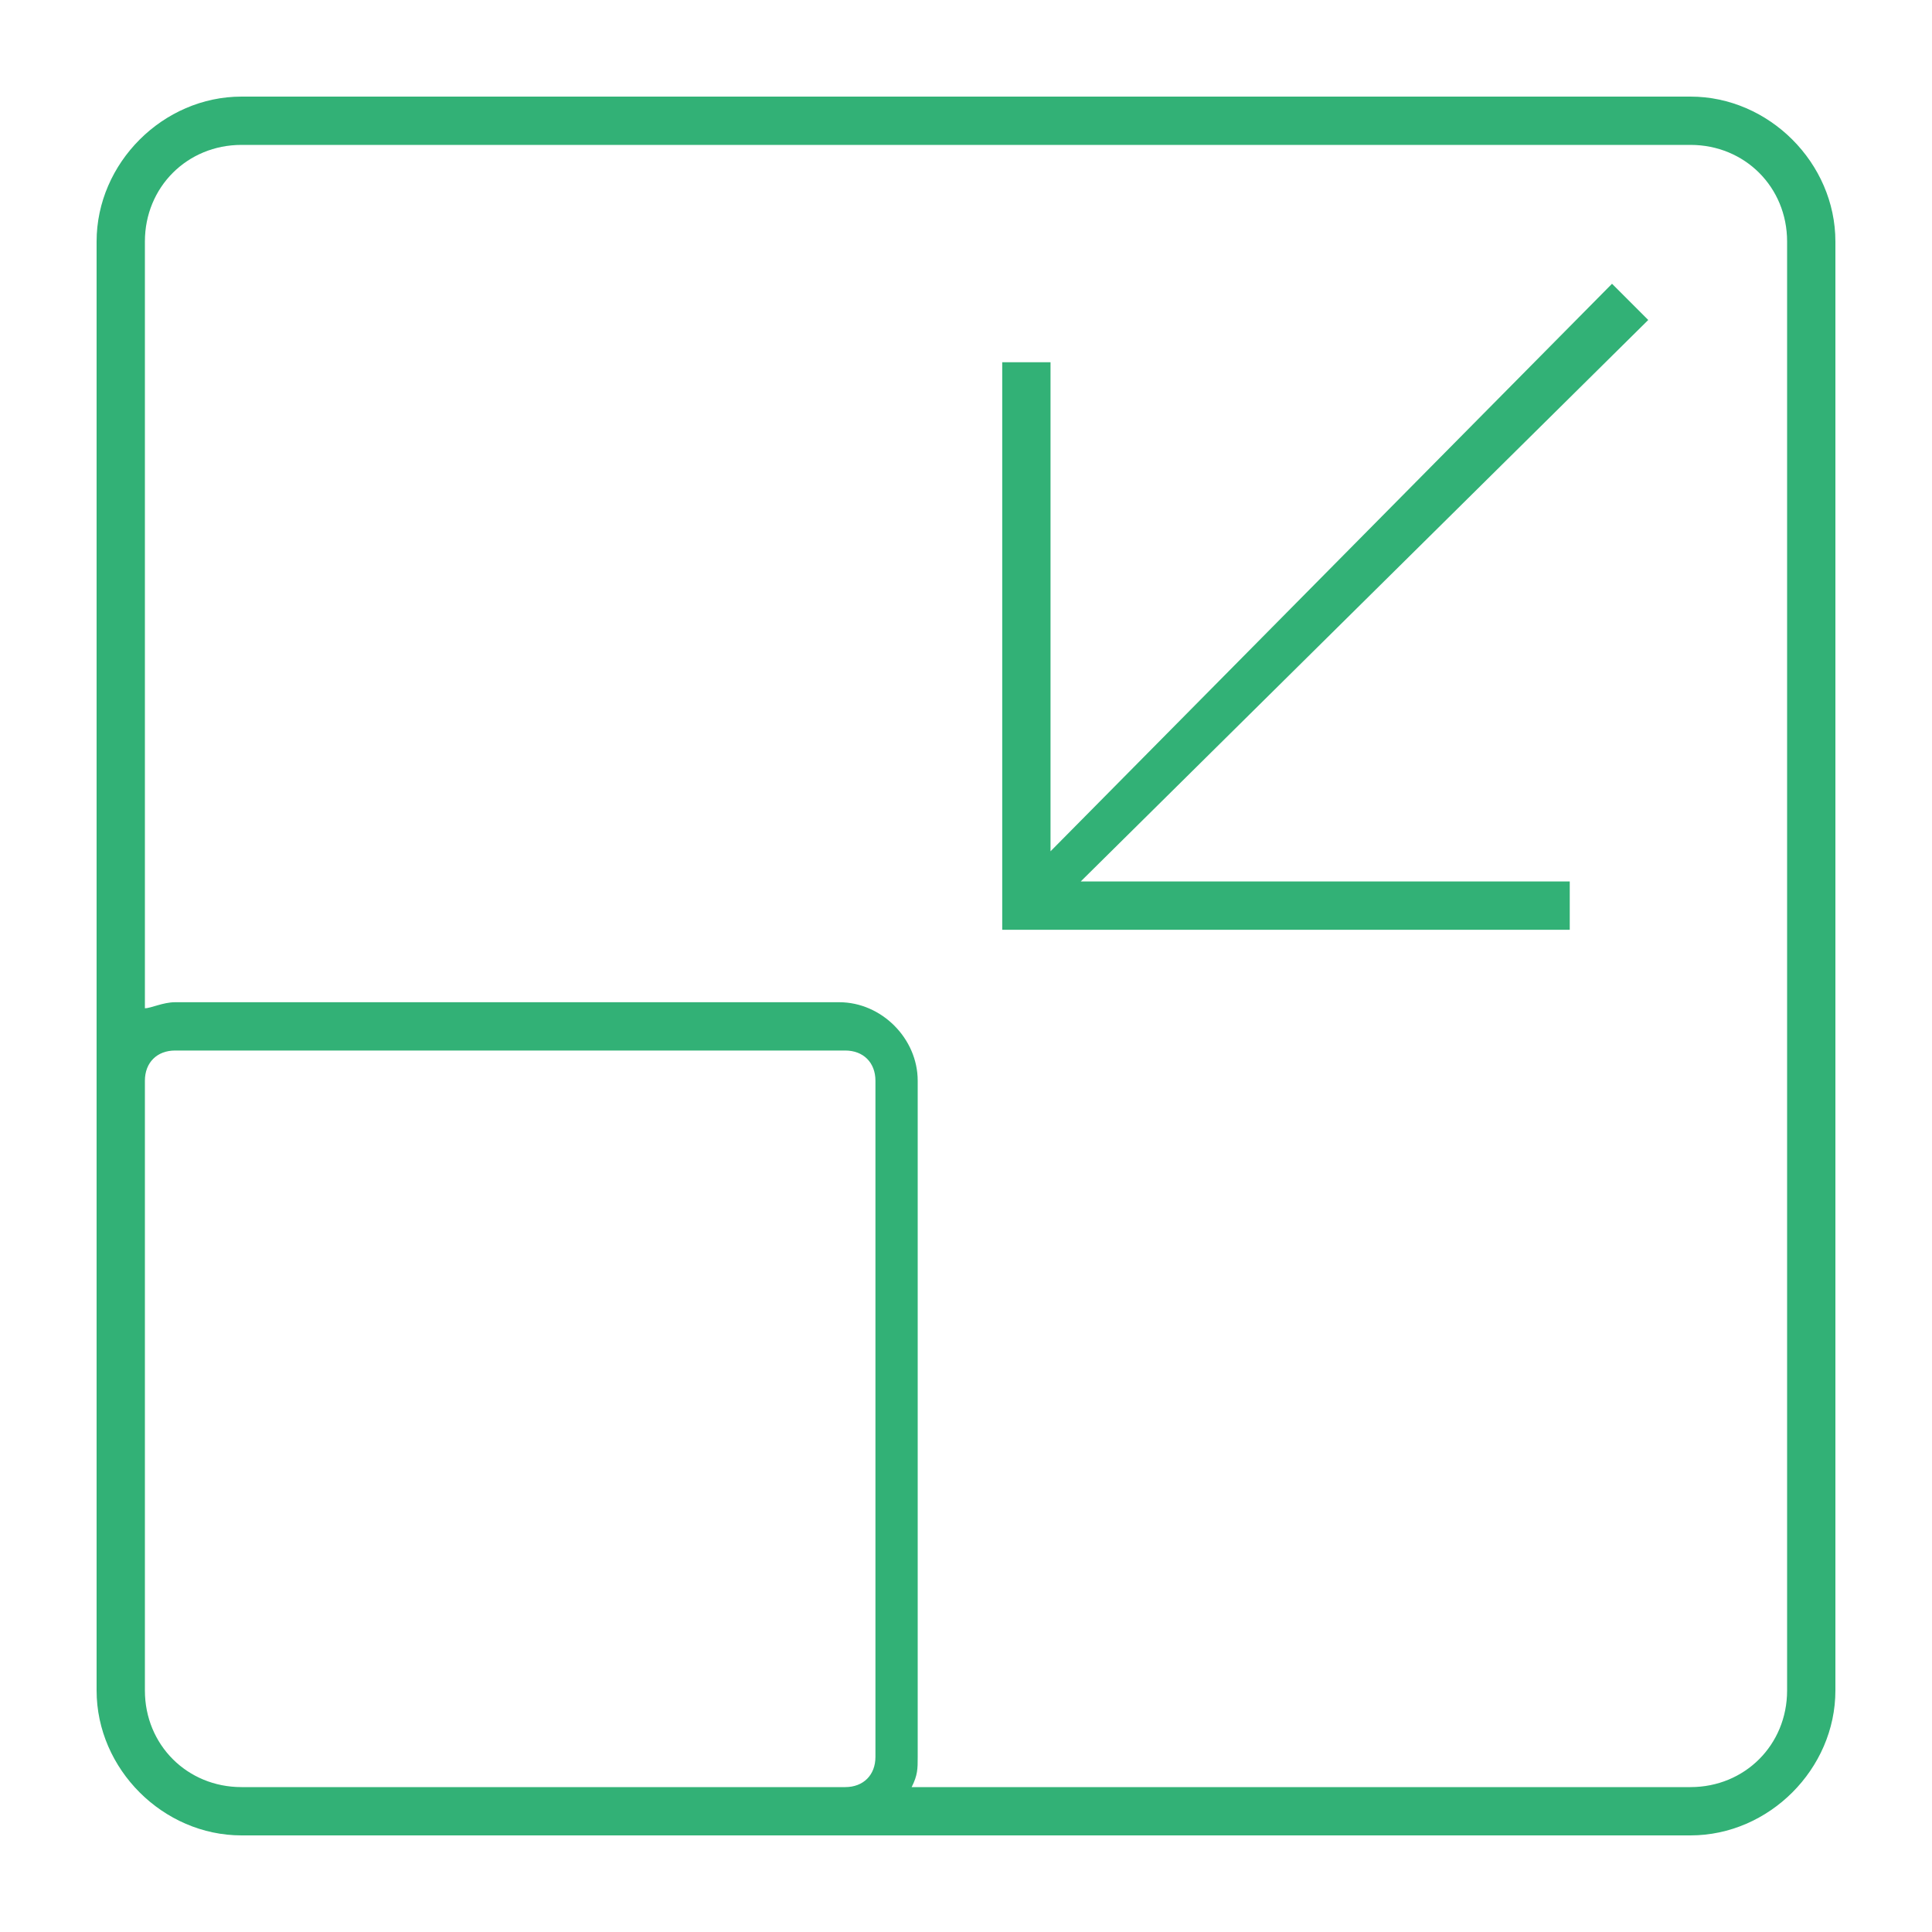
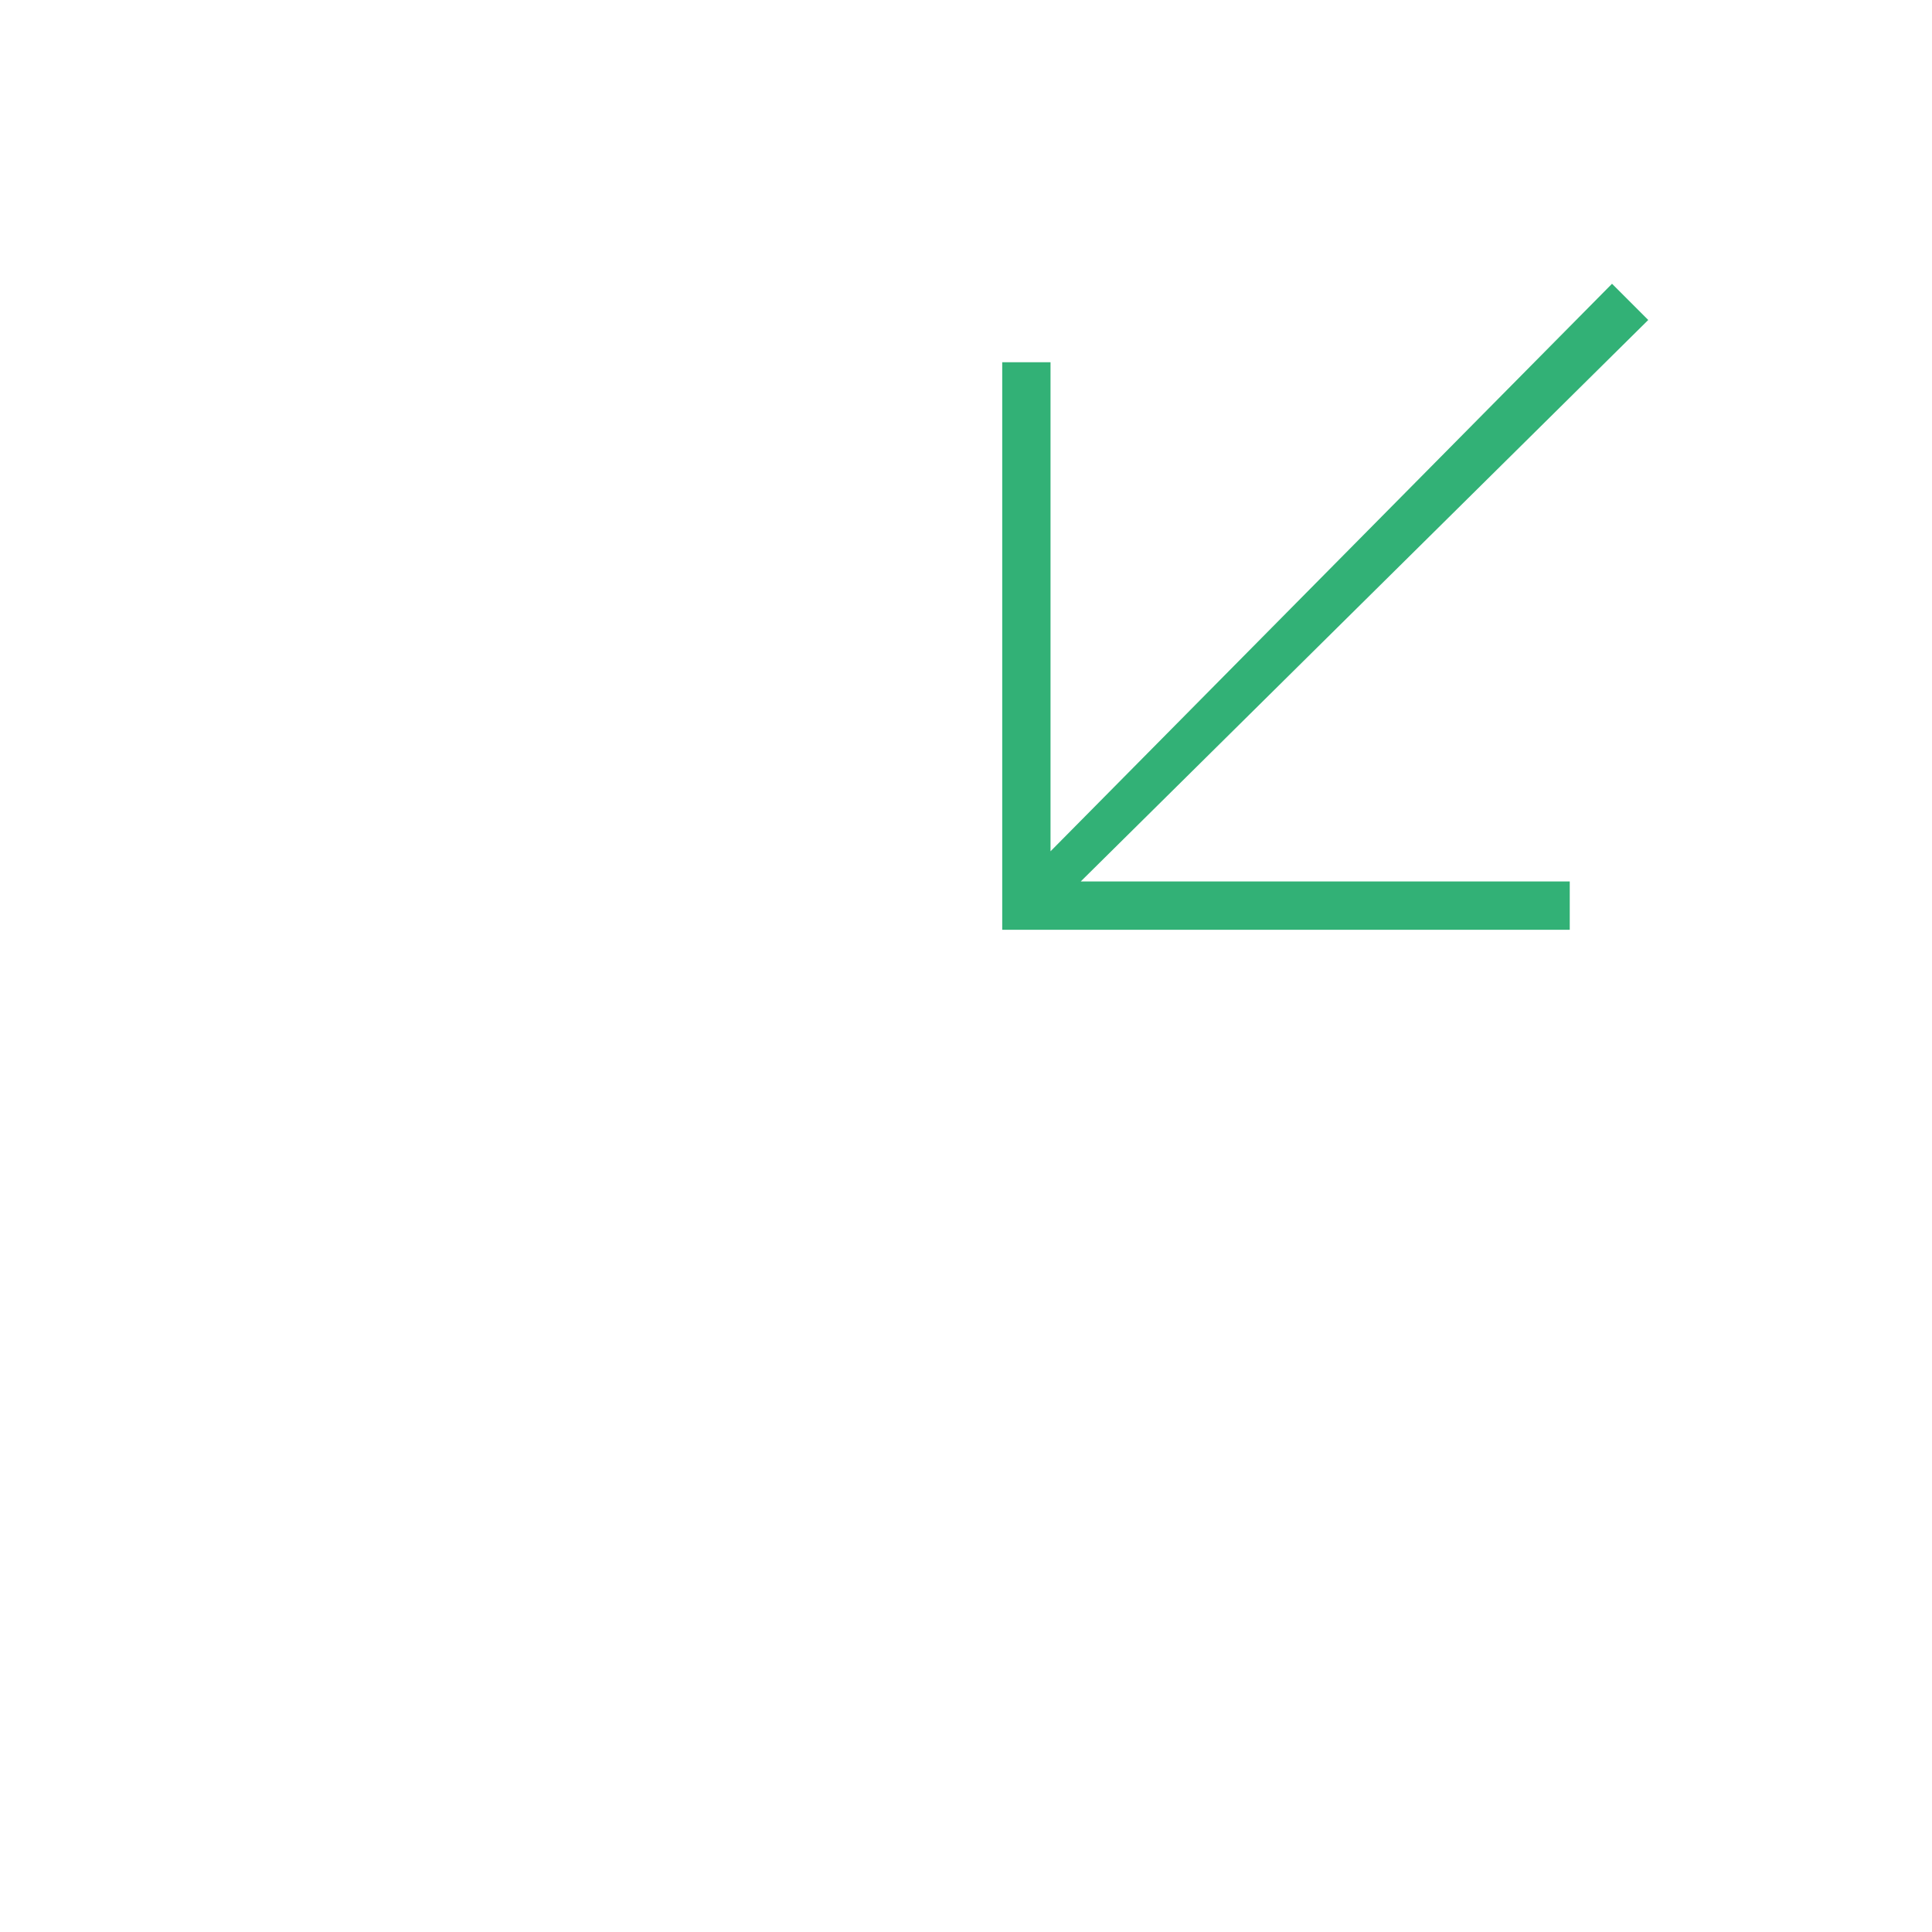
<svg xmlns="http://www.w3.org/2000/svg" version="1.1" id="Ebene_1" x="0px" y="0px" viewBox="0 0 32 32" style="enable-background:new 0 0 32 32;" xml:space="preserve">
  <style type="text/css">
	.st0{fill:#32B176;}
</style>
  <g>
-     <path class="st0" d="M28,1.6H4C2.7,1.6,1.6,2.7,1.6,4v13.9v6V28c0,1.3,1.1,2.4,2.4,2.4h4h6h14c1.3,0,2.4-1.1,2.4-2.4V4   C30.4,2.7,29.3,1.6,28,1.6z M8,29.6H4c-0.9,0-1.6-0.7-1.6-1.6v-4.1v-6c0-0.3,0.2-0.5,0.5-0.5H14c0.3,0,0.5,0.2,0.5,0.5v11.2   c0,0.3-0.2,0.5-0.5,0.5H8z M29.6,28c0,0.9-0.7,1.6-1.6,1.6H15.1c0.1-0.2,0.1-0.3,0.1-0.5V17.9c0-0.7-0.6-1.3-1.3-1.3H2.9   c-0.2,0-0.4,0.1-0.5,0.1V4c0-0.9,0.7-1.6,1.6-1.6h24c0.9,0,1.6,0.7,1.6,1.6V28z" />
    <polygon class="st0" points="26.7,4.7 17.4,14.1 17.4,6 16.6,6 16.6,15.4 26,15.4 26,14.6 17.9,14.6 27.3,5.3  " />
  </g>
</svg>